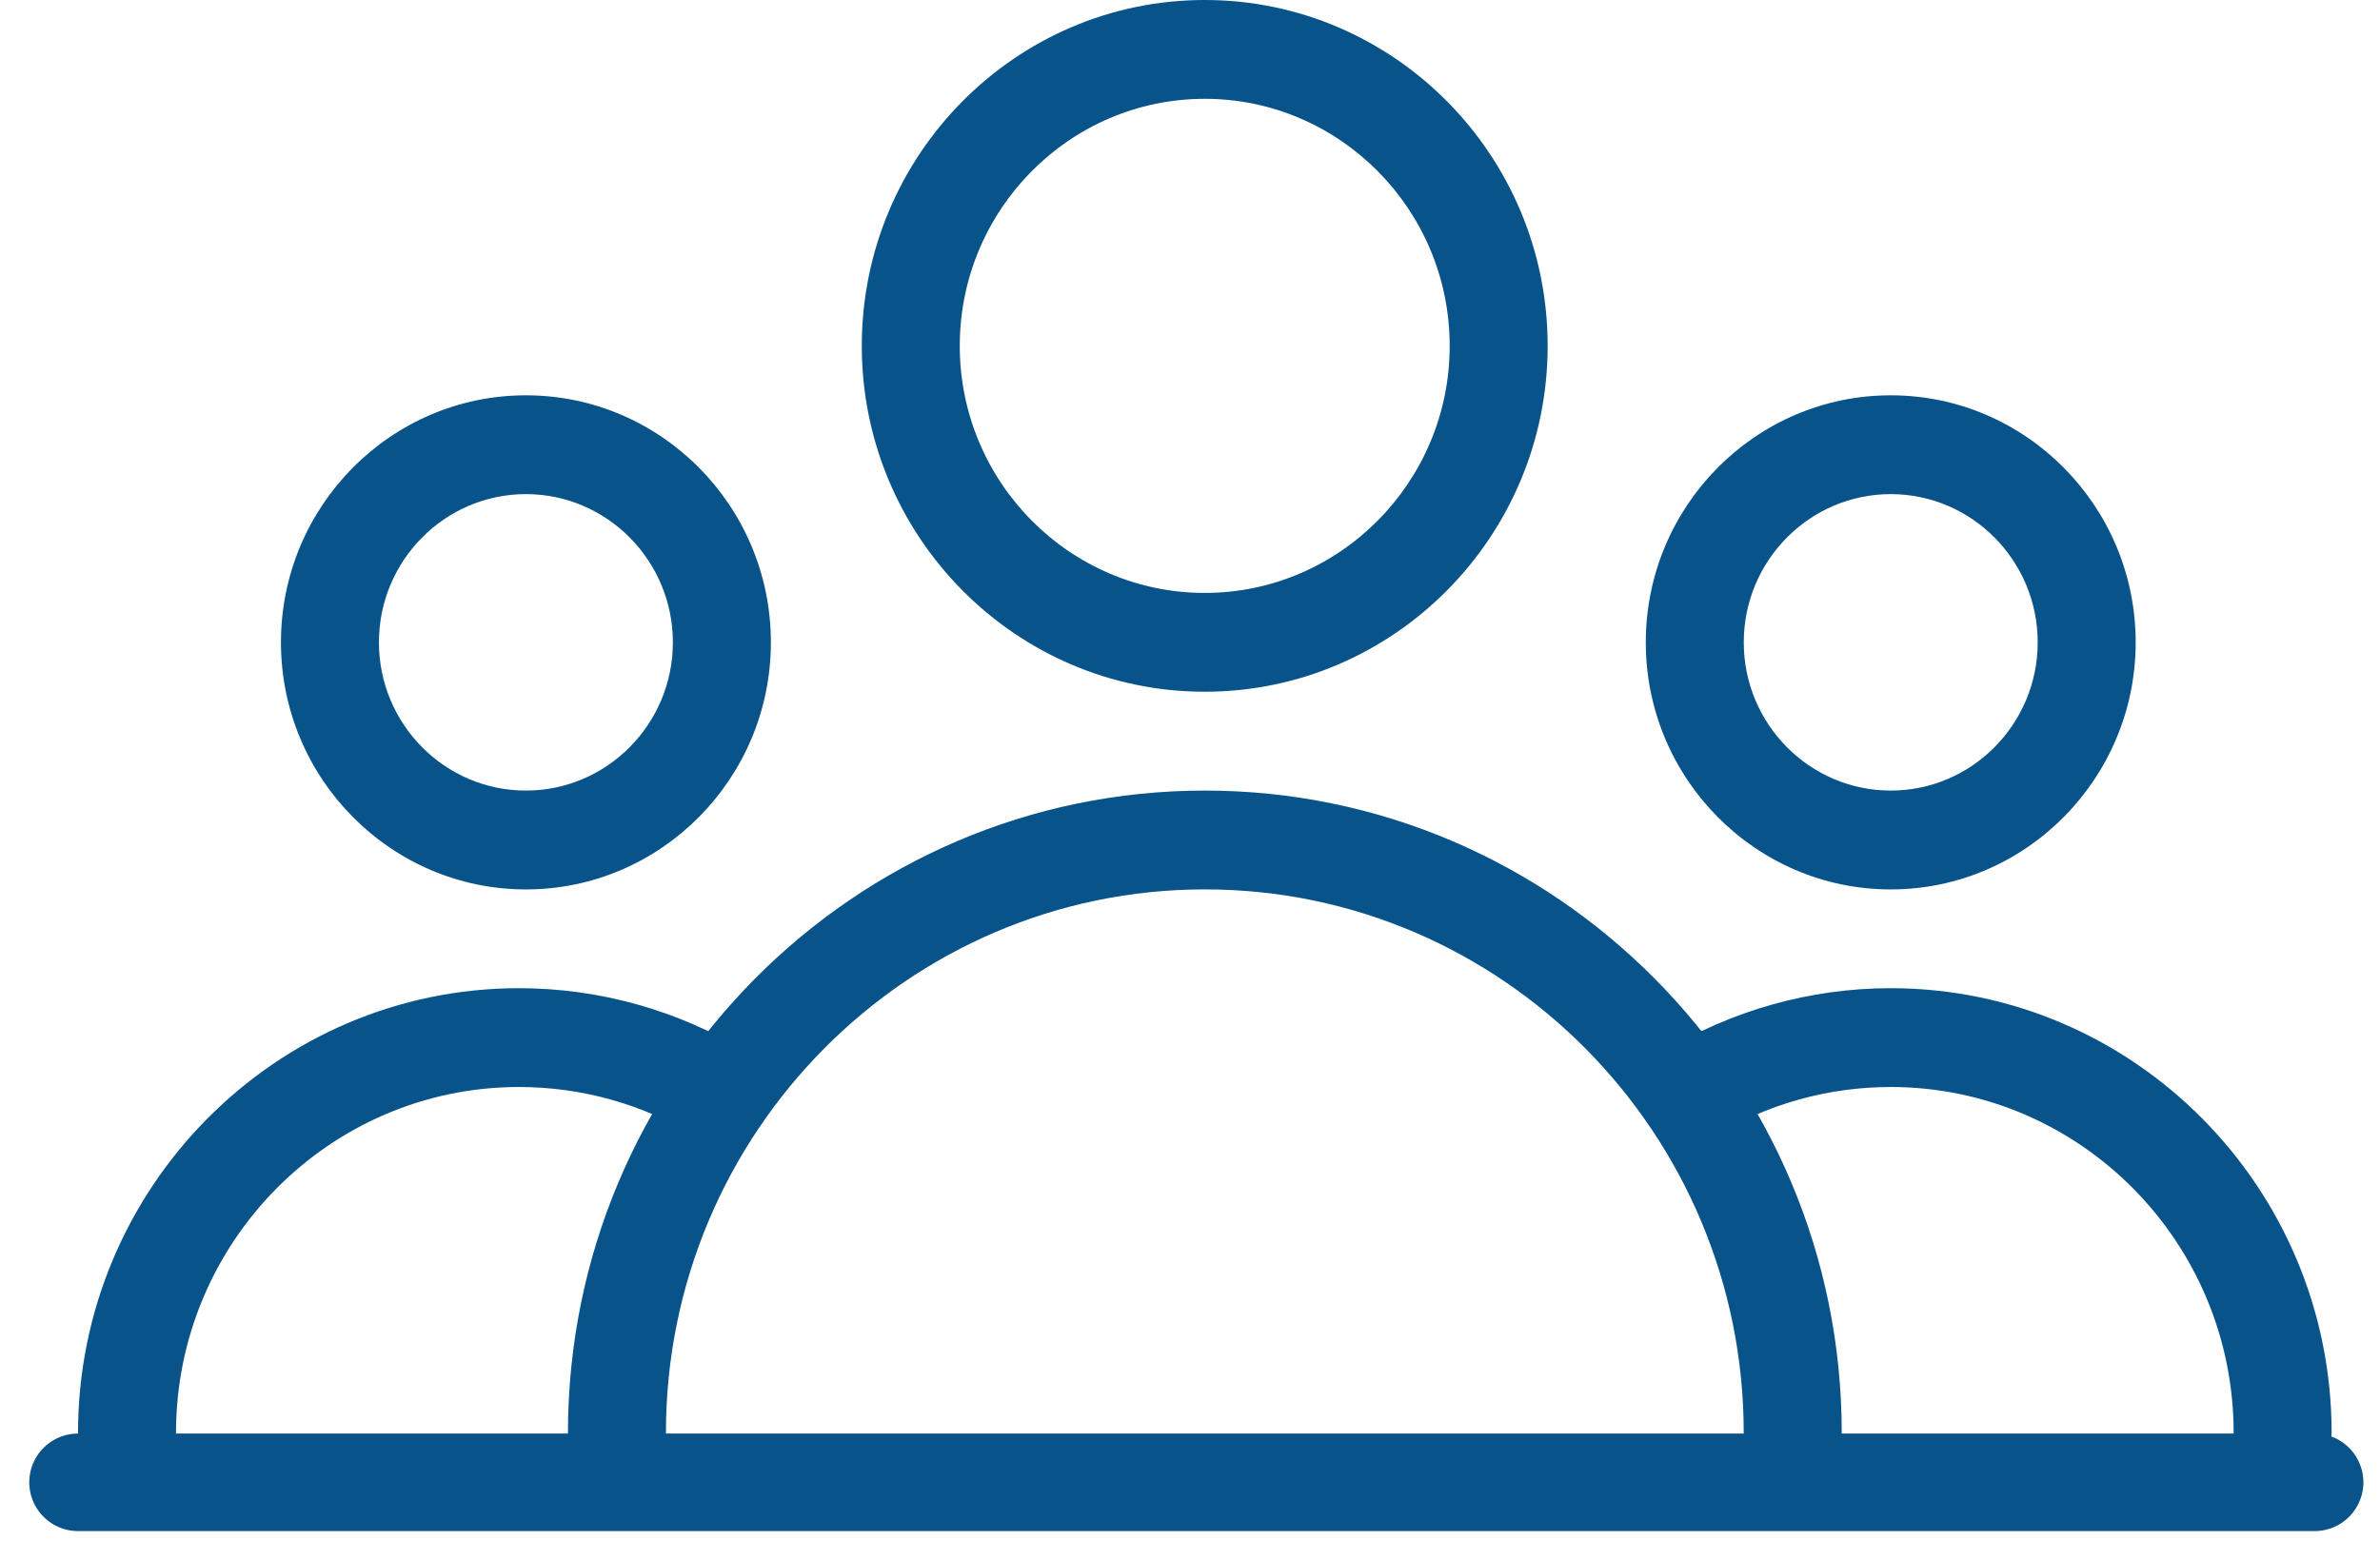
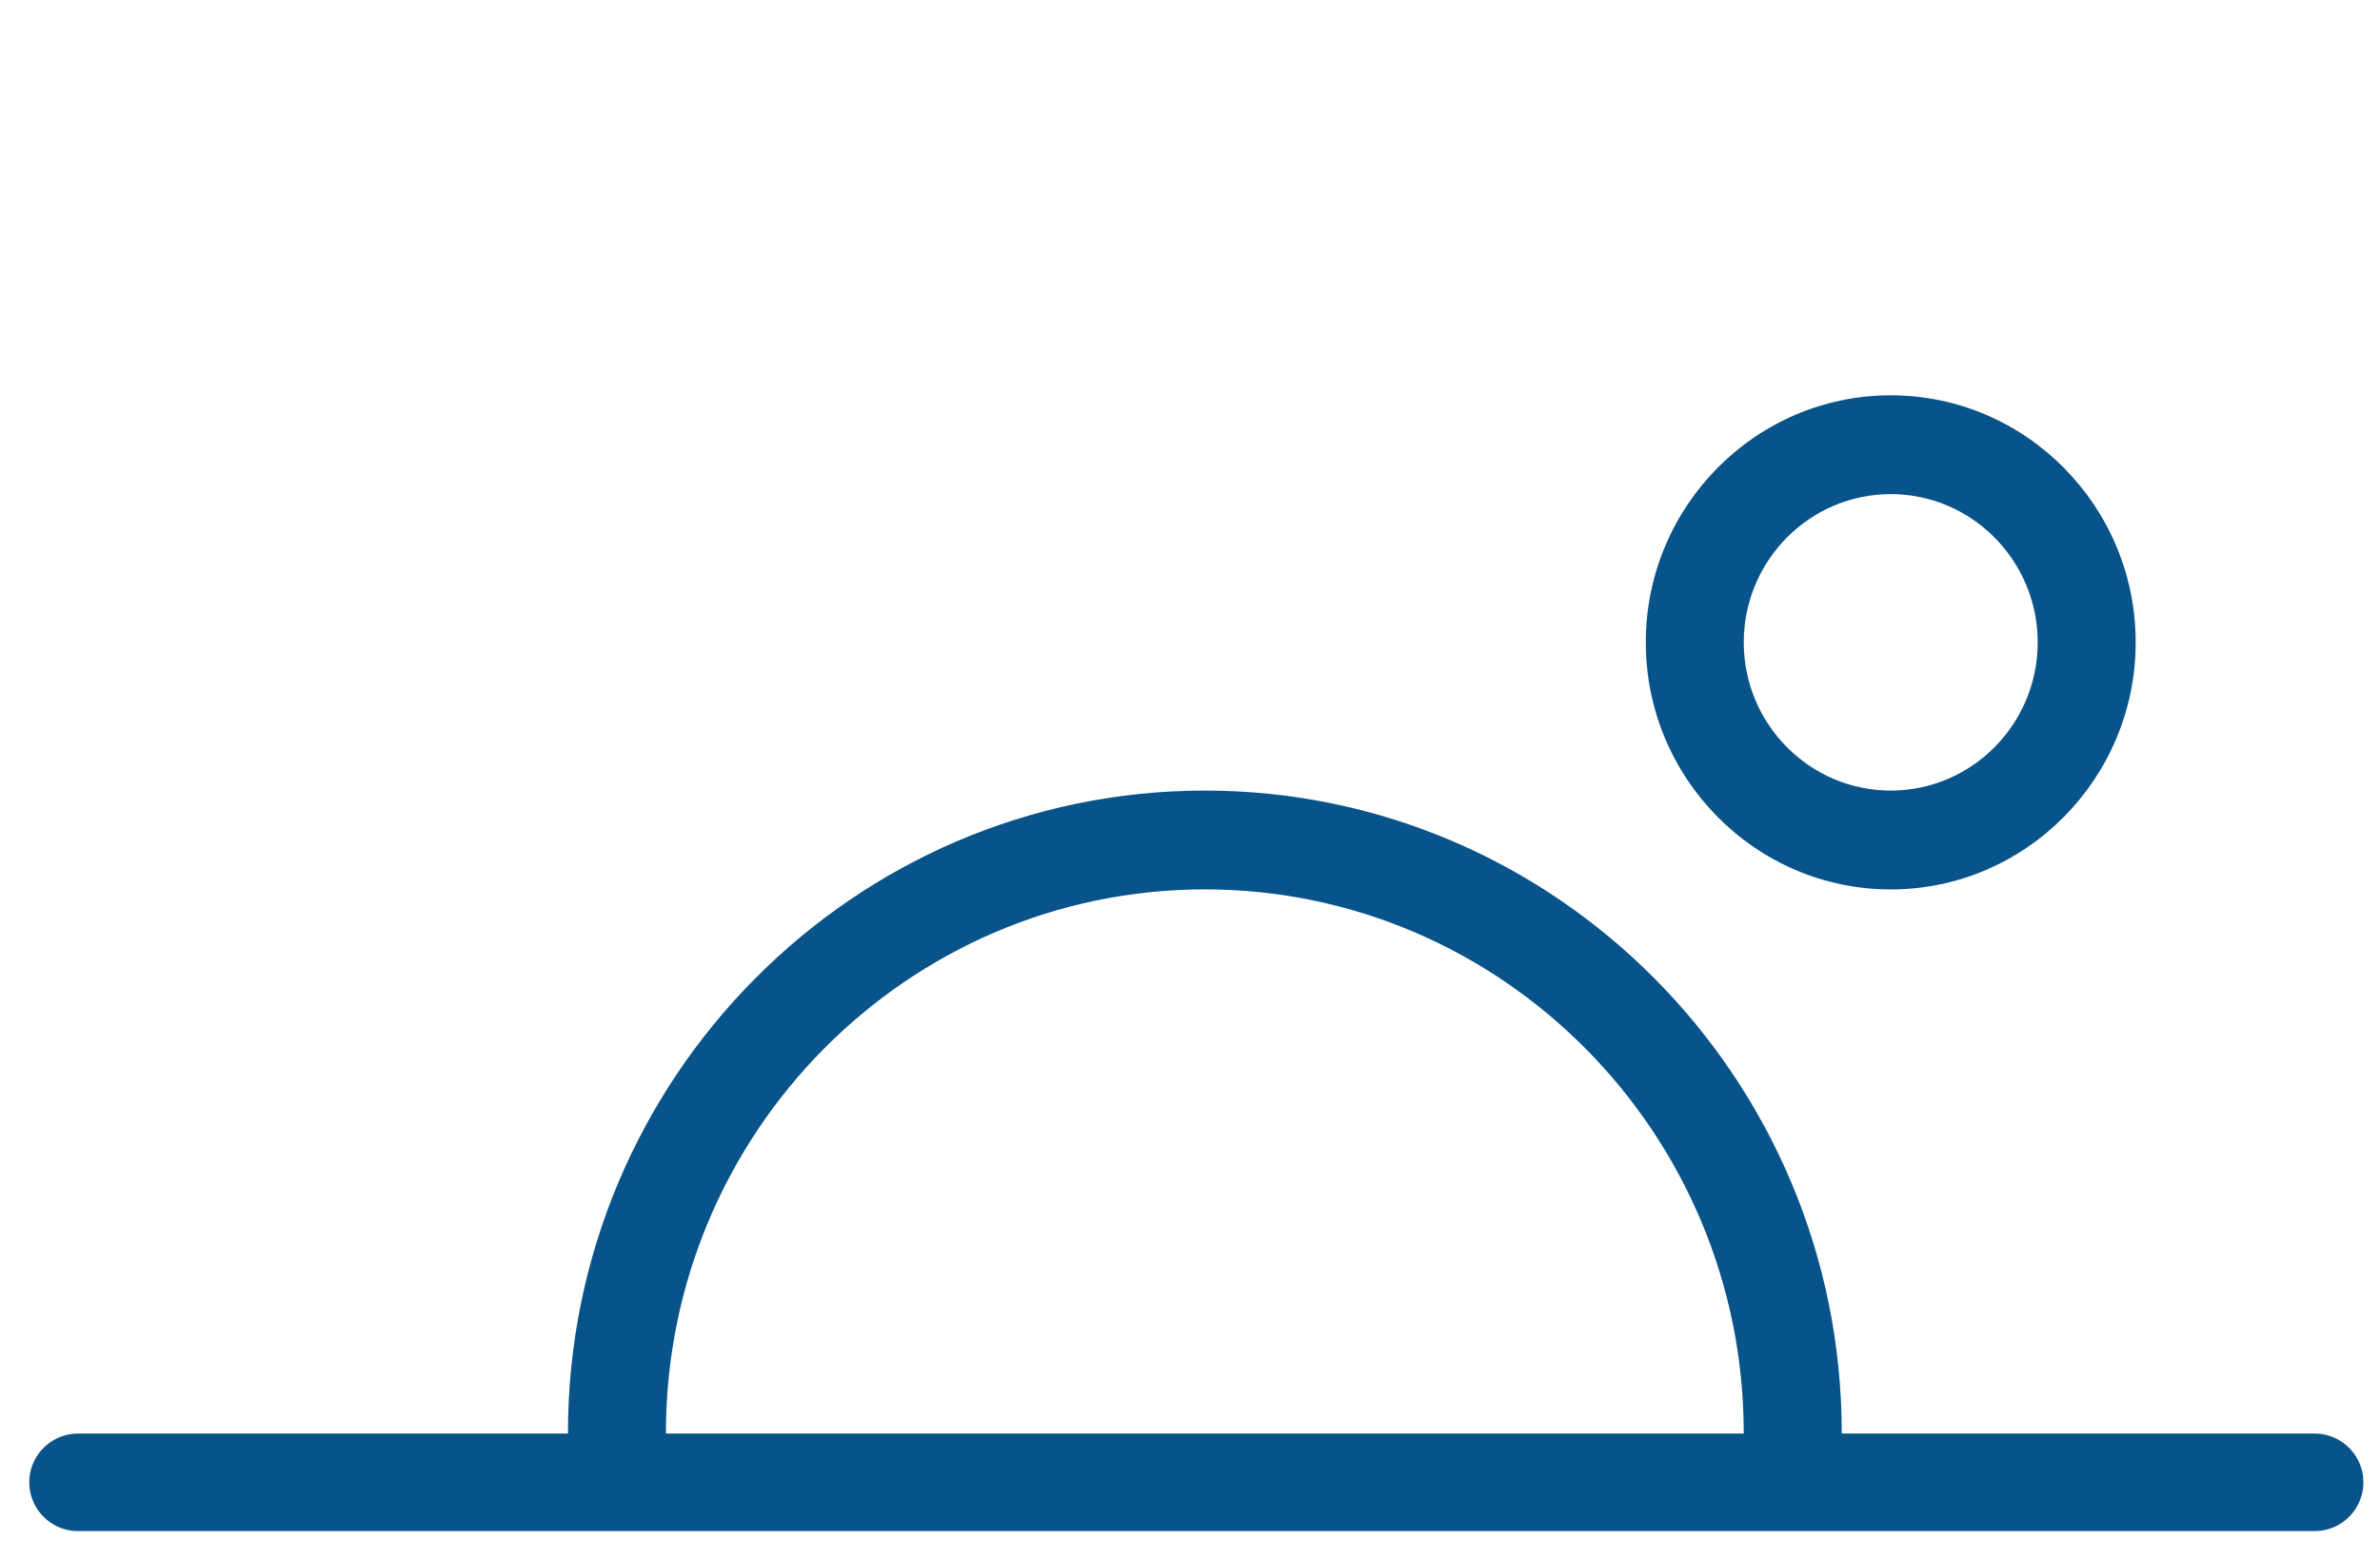
<svg xmlns="http://www.w3.org/2000/svg" width="61" height="40" viewBox="0 0 61 40" fill="none">
-   <path d="M30.878 0C26.031 0 22.088 3.977 22.088 8.867C22.088 13.756 26.031 17.733 30.878 17.733C35.724 17.733 39.667 13.756 39.667 8.867C39.667 3.977 35.724 0 30.878 0ZM30.878 15.2C27.417 15.2 24.599 12.358 24.599 8.867C24.599 5.376 27.417 2.533 30.878 2.533C34.338 2.533 37.156 5.376 37.156 8.867C37.156 12.358 34.338 15.2 30.878 15.2Z" fill="#08538a" />
  <path d="M48.46 10.134C44.999 10.134 42.182 12.976 42.182 16.467C42.182 19.958 44.999 22.801 48.46 22.801C51.92 22.801 54.738 19.958 54.738 16.467C54.738 12.976 51.92 10.134 48.46 10.134ZM48.46 20.267C46.383 20.267 44.693 18.562 44.693 16.467C44.693 14.372 46.383 12.667 48.46 12.667C50.537 12.667 52.227 14.372 52.227 16.467C52.227 18.562 50.537 20.267 48.46 20.267Z" fill="#08538a" />
-   <path d="M13.479 10.134C10.016 10.134 7.201 12.976 7.201 16.467C7.201 19.958 10.019 22.801 13.479 22.801C16.94 22.801 19.758 19.958 19.758 16.467C19.758 12.976 16.942 10.134 13.479 10.134ZM13.479 20.267C11.402 20.267 9.712 18.562 9.712 16.467C9.712 14.372 11.402 12.667 13.479 12.667C15.556 12.667 17.246 14.372 17.246 16.467C17.246 18.562 15.556 20.267 13.479 20.267Z" fill="#08538a" />
  <path d="M30.88 20.267C21.88 20.267 14.557 27.654 14.557 36.733C14.557 37.432 15.119 38 15.812 38C16.506 38 17.068 37.432 17.068 36.733C17.068 29.05 23.263 22.8 30.88 22.8C38.497 22.8 44.692 29.05 44.692 36.733C44.692 37.432 45.255 38 45.948 38C46.641 38 47.204 37.432 47.204 36.733C47.204 27.654 39.881 20.267 30.88 20.267Z" fill="#08538a" />
  <path d="M2 38H59.324" stroke="#08538a" stroke-width="2.5" stroke-linecap="round" stroke-linejoin="round" />
-   <path d="M48.459 25.333C46.392 25.333 44.368 25.903 42.605 26.98C42.015 27.344 41.824 28.122 42.184 28.72C42.548 29.318 43.316 29.508 43.909 29.145C45.277 28.307 46.849 27.866 48.459 27.866C53.306 27.866 57.249 31.843 57.249 36.733C57.249 37.432 57.811 37.999 58.505 37.999C59.198 37.999 59.76 37.432 59.76 36.733C59.76 30.448 54.69 25.333 48.459 25.333Z" fill="#08538a" />
-   <path d="M19.152 26.977C17.392 25.903 15.368 25.333 13.301 25.333C7.07 25.333 2 30.448 2 36.733C2 37.432 2.563 37.999 3.256 37.999C3.949 37.999 4.511 37.432 4.511 36.733C4.511 31.843 8.454 27.866 13.301 27.866C14.911 27.866 16.483 28.307 17.849 29.143C18.439 29.505 19.213 29.315 19.574 28.717C19.936 28.119 19.745 27.342 19.152 26.977Z" fill="#08538a" />
</svg>